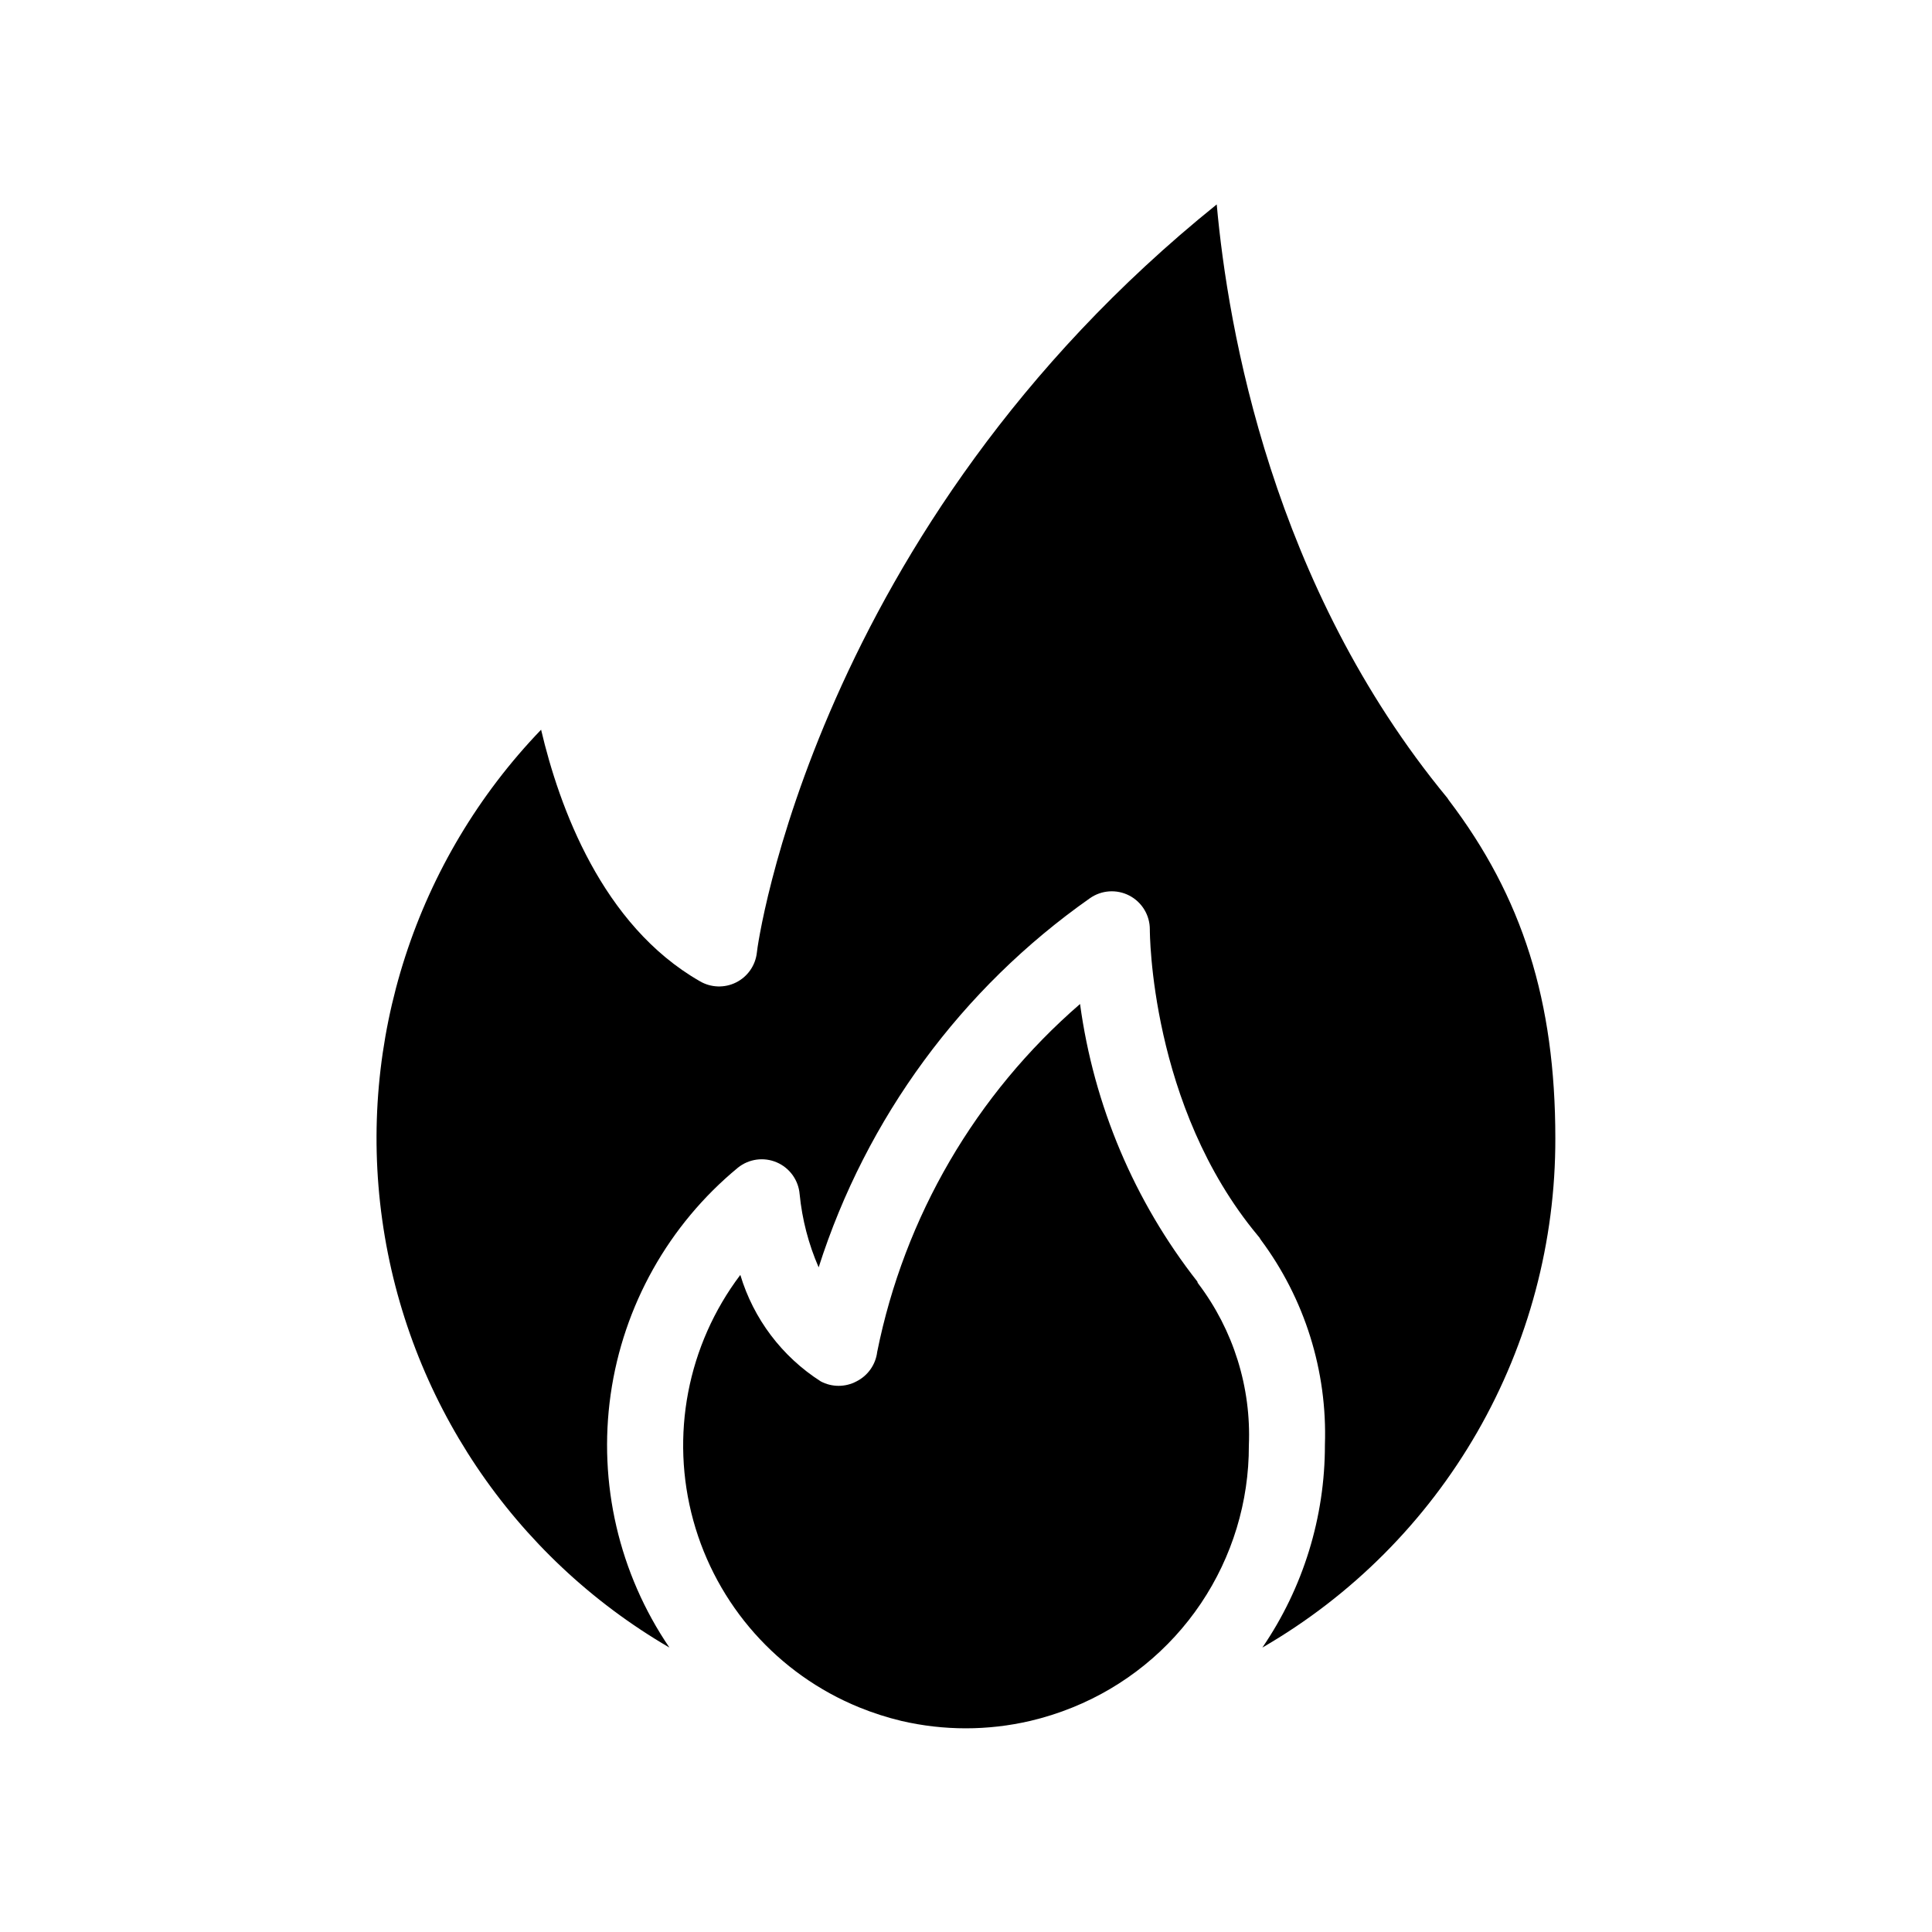
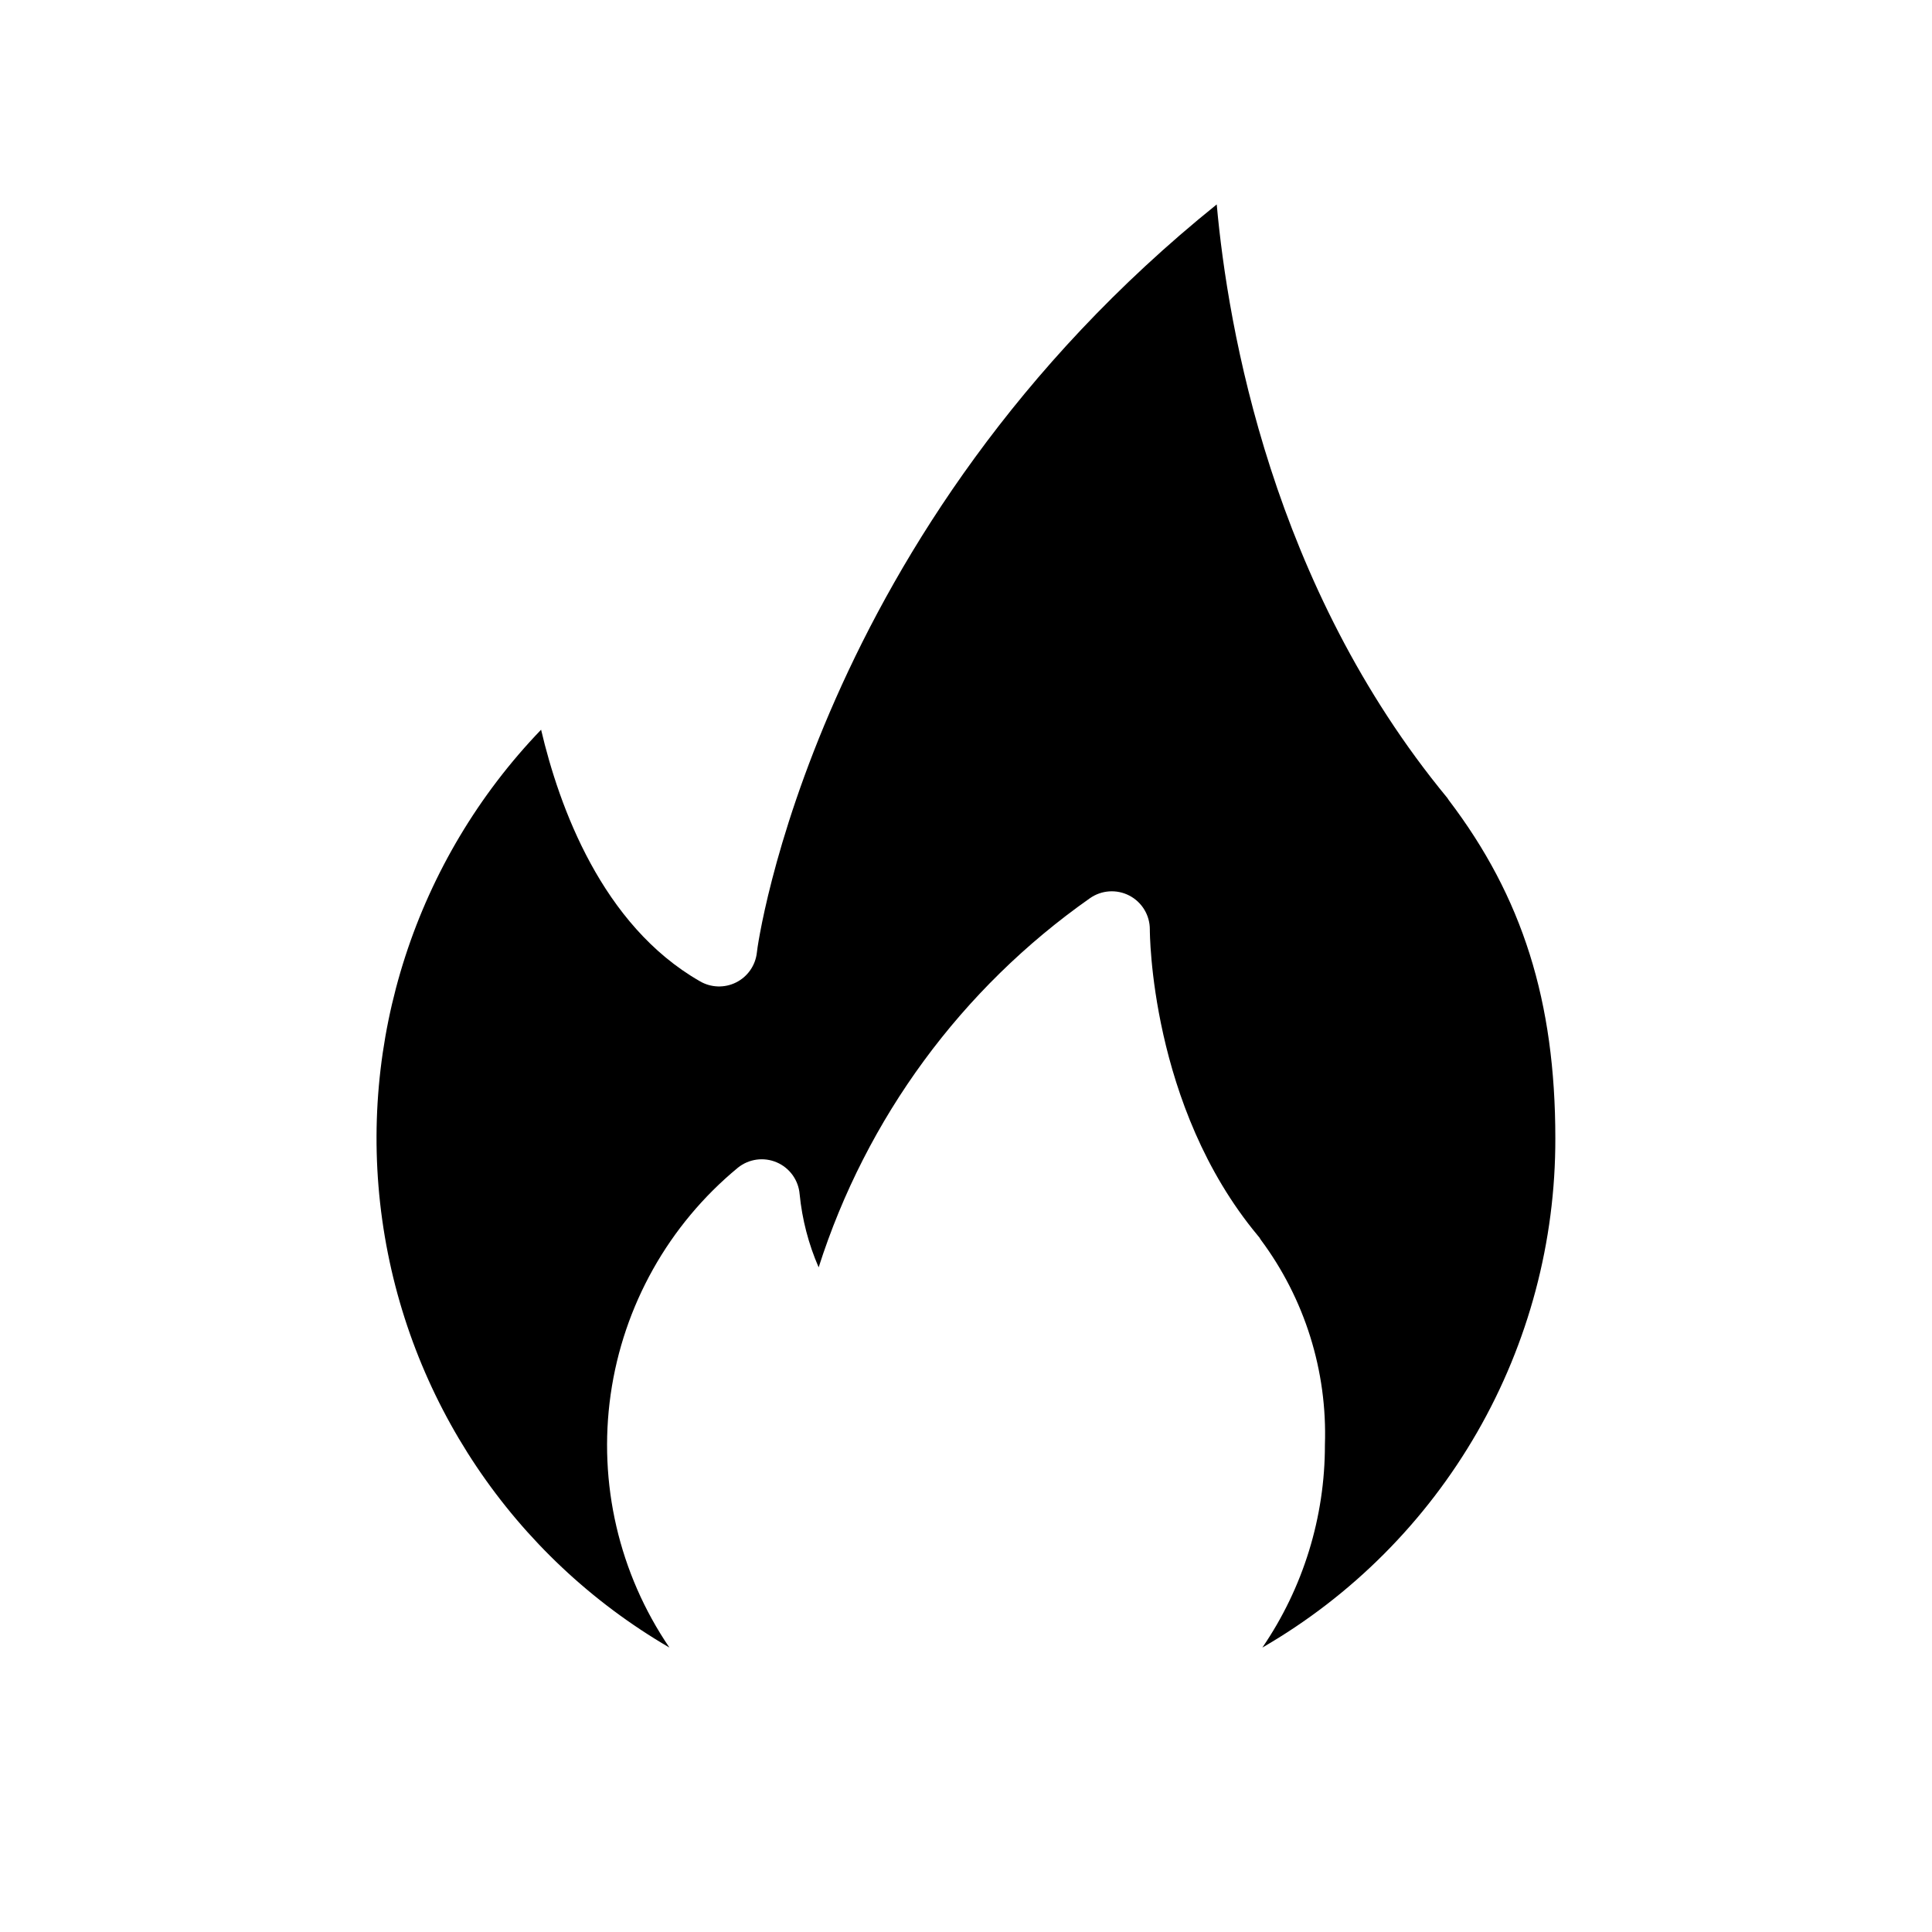
<svg xmlns="http://www.w3.org/2000/svg" fill="#000000" width="800px" height="800px" version="1.1" viewBox="144 144 512 512">
  <g>
-     <path d="m527.96 356.07-0.402-0.605c-46.398-56.223-58.141-124.29-61.113-157.29-106.75 85.949-121.87 197.14-121.87 198.3-0.383 3.391-2.453 6.356-5.504 7.879-3.051 1.527-6.668 1.406-9.609-0.324-25.945-14.863-37.281-46.25-42.066-66.652-33.219 34.543-48.742 82.422-42.105 129.88 6.637 47.461 34.695 89.25 76.109 113.36-13.367-19.641-18.918-43.57-15.566-67.094 3.356-23.523 15.375-44.945 33.707-60.066 2.902-2.344 6.863-2.894 10.293-1.426 3.43 1.465 5.769 4.711 6.078 8.43 0.656 6.688 2.356 13.234 5.039 19.395 12.633-39.562 37.863-73.91 71.844-97.789 3.078-2.191 7.129-2.477 10.484-0.734 3.359 1.742 5.457 5.215 5.438 8.996 0 0.453 0 46.754 28.617 81.113h-0.004c0.309 0.312 0.562 0.668 0.758 1.059 11.68 15.664 17.684 34.836 17.027 54.363 0.027 19.18-5.75 37.918-16.574 53.754 23.66-13.688 43.293-33.375 56.926-57.07 13.629-23.695 20.773-50.562 20.711-77.898 0-36.324-8.715-63.934-28.215-89.578z" />
-     <path d="m461.31 483.63c-16.715-21.32-27.445-46.711-31.086-73.559-27.641 23.926-46.551 56.355-53.758 92.199-0.402 3.359-2.465 6.293-5.488 7.809-2.961 1.574-6.512 1.574-9.473 0-10.254-6.551-17.816-16.562-21.312-28.215-14.035 18.578-18.641 42.625-12.461 65.078 6.176 22.449 22.434 40.754 44 49.539 3.617 1.473 7.34 2.668 11.133 3.578 11.238 2.617 22.926 2.617 34.16 0 3.832-0.902 7.59-2.098 11.234-3.578 13.828-5.586 25.668-15.184 33.992-27.555 8.32-12.375 12.75-26.957 12.711-41.871 0.645-15.414-4.094-30.57-13.402-42.875-0.145-0.148-0.234-0.344-0.25-0.551z" />
+     <path d="m527.96 356.07-0.402-0.605c-46.398-56.223-58.141-124.29-61.113-157.29-106.75 85.949-121.87 197.14-121.87 198.3-0.383 3.391-2.453 6.356-5.504 7.879-3.051 1.527-6.668 1.406-9.609-0.324-25.945-14.863-37.281-46.25-42.066-66.652-33.219 34.543-48.742 82.422-42.105 129.88 6.637 47.461 34.695 89.25 76.109 113.36-13.367-19.641-18.918-43.57-15.566-67.094 3.356-23.523 15.375-44.945 33.707-60.066 2.902-2.344 6.863-2.894 10.293-1.426 3.43 1.465 5.769 4.711 6.078 8.43 0.656 6.688 2.356 13.234 5.039 19.395 12.633-39.562 37.863-73.91 71.844-97.789 3.078-2.191 7.129-2.477 10.484-0.734 3.359 1.742 5.457 5.215 5.438 8.996 0 0.453 0 46.754 28.617 81.113h-0.004c0.309 0.312 0.562 0.668 0.758 1.059 11.68 15.664 17.684 34.836 17.027 54.363 0.027 19.18-5.75 37.918-16.574 53.754 23.66-13.688 43.293-33.375 56.926-57.07 13.629-23.695 20.773-50.562 20.711-77.898 0-36.324-8.715-63.934-28.215-89.578" />
  </g>
</svg>